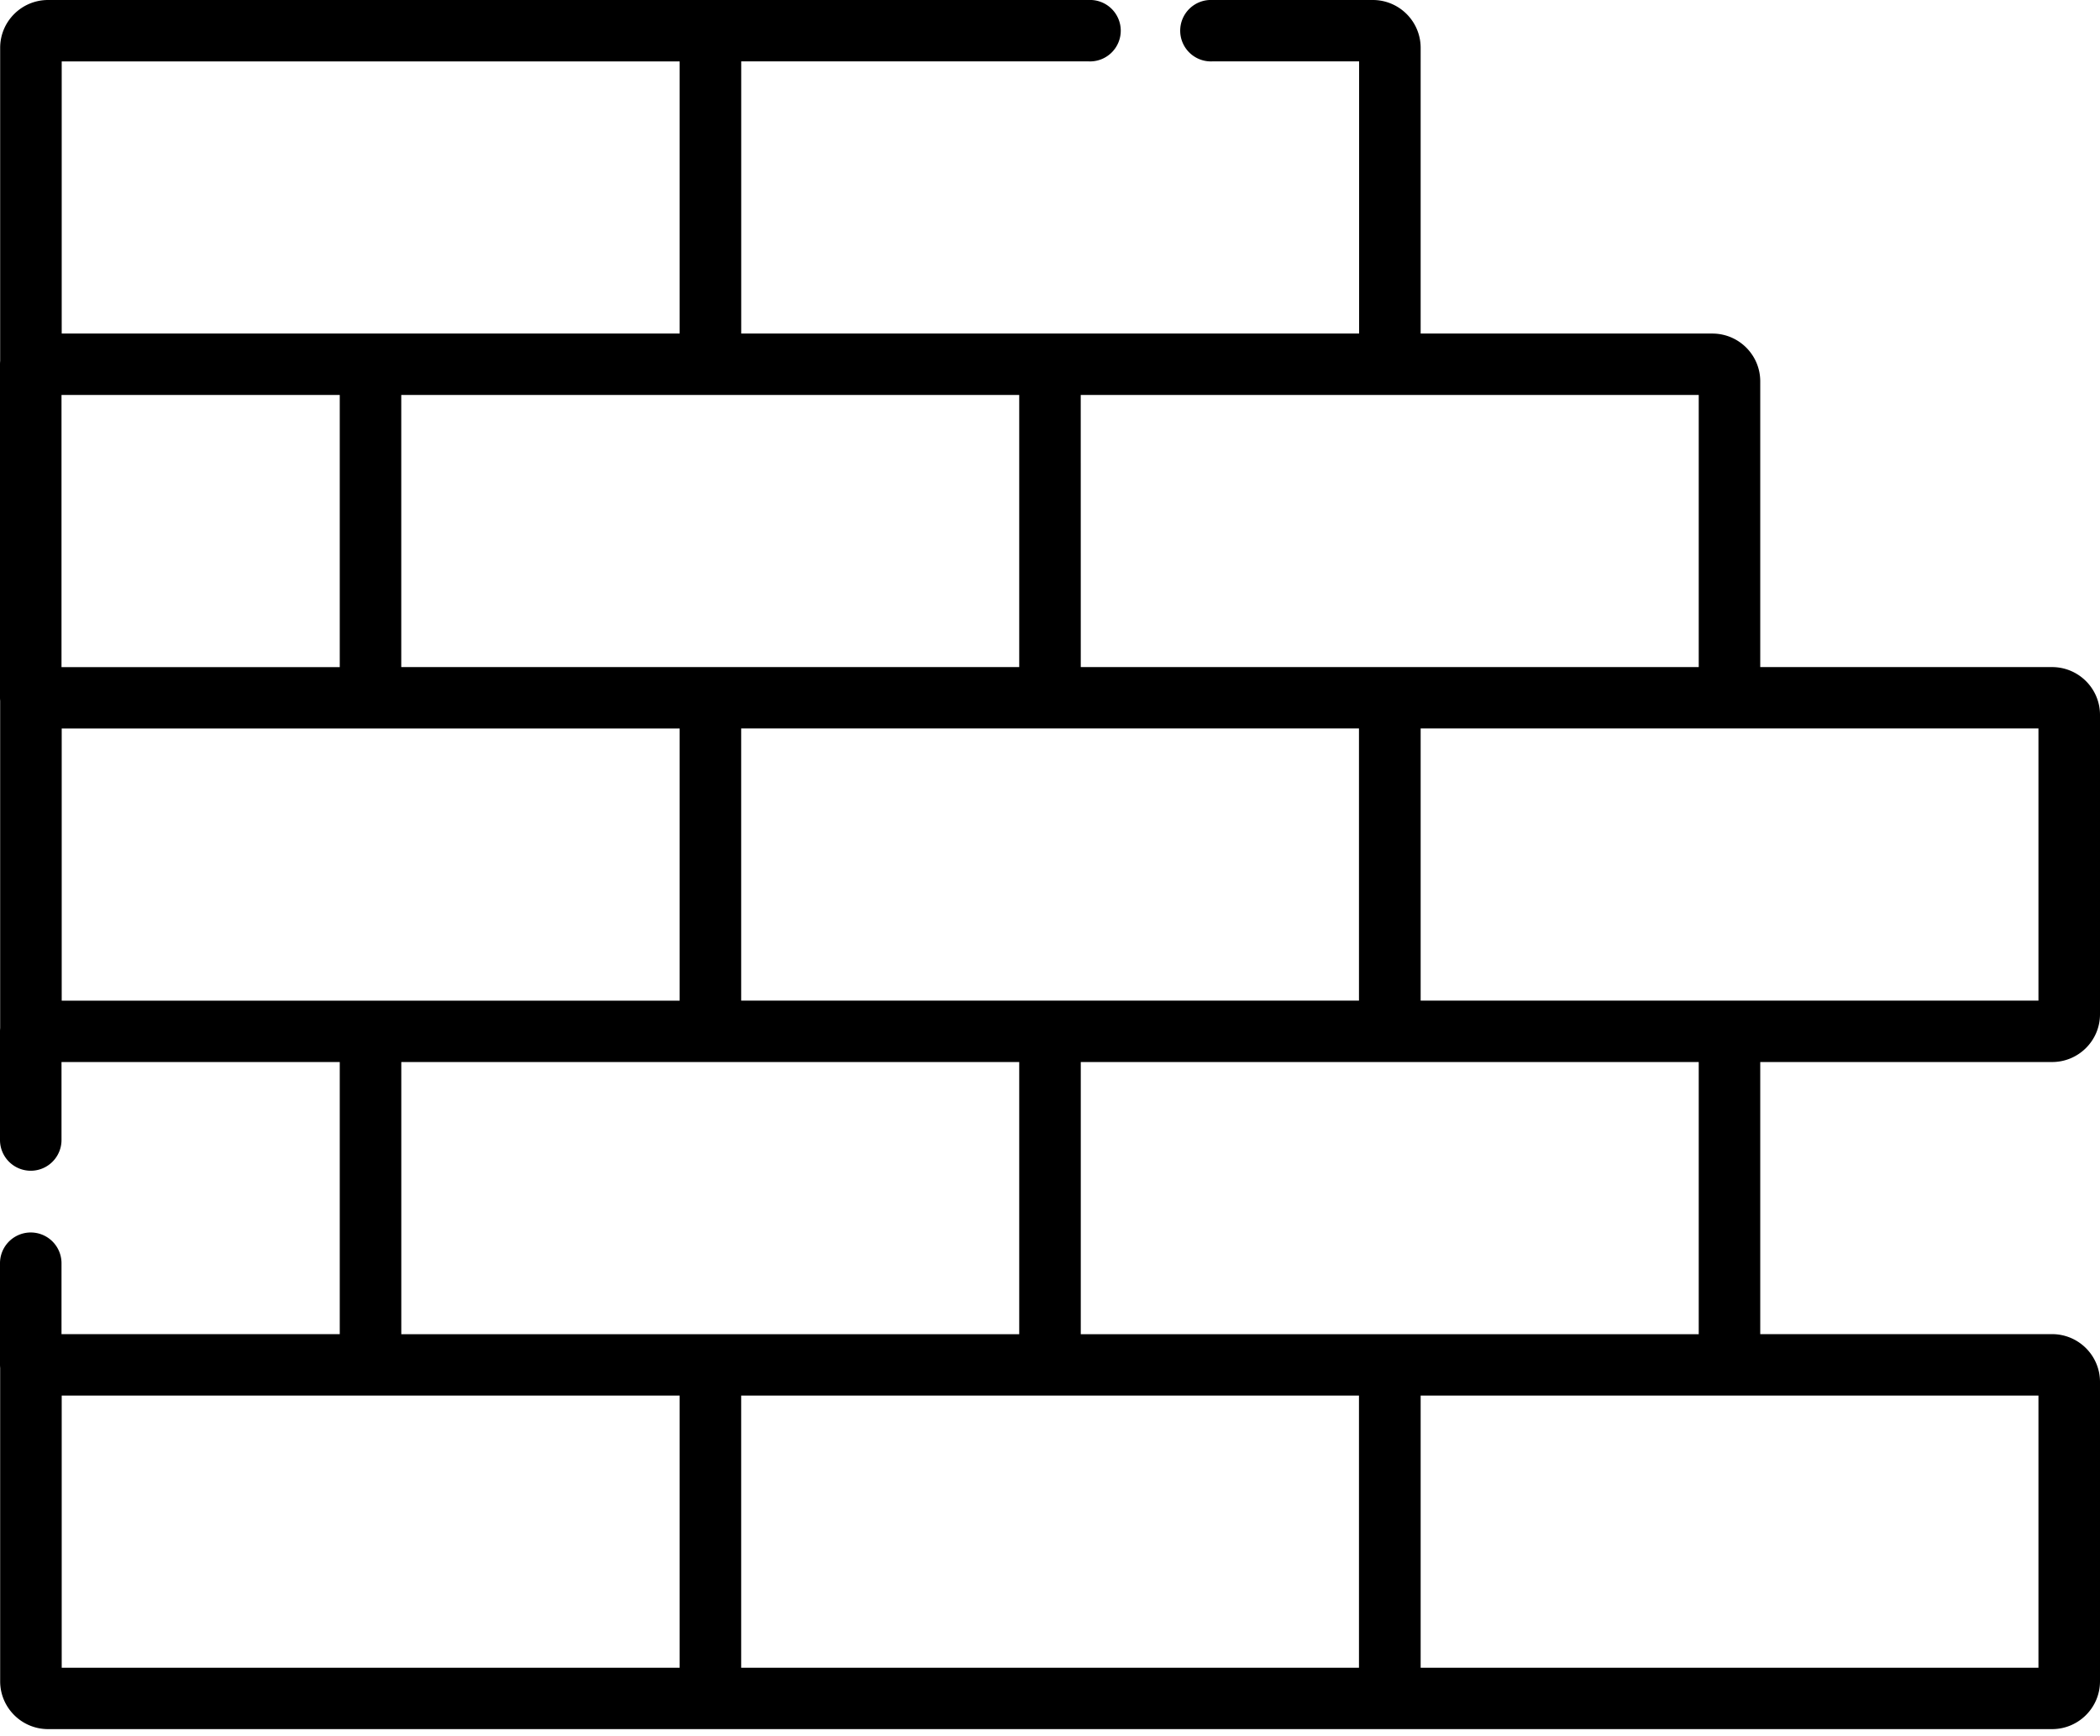
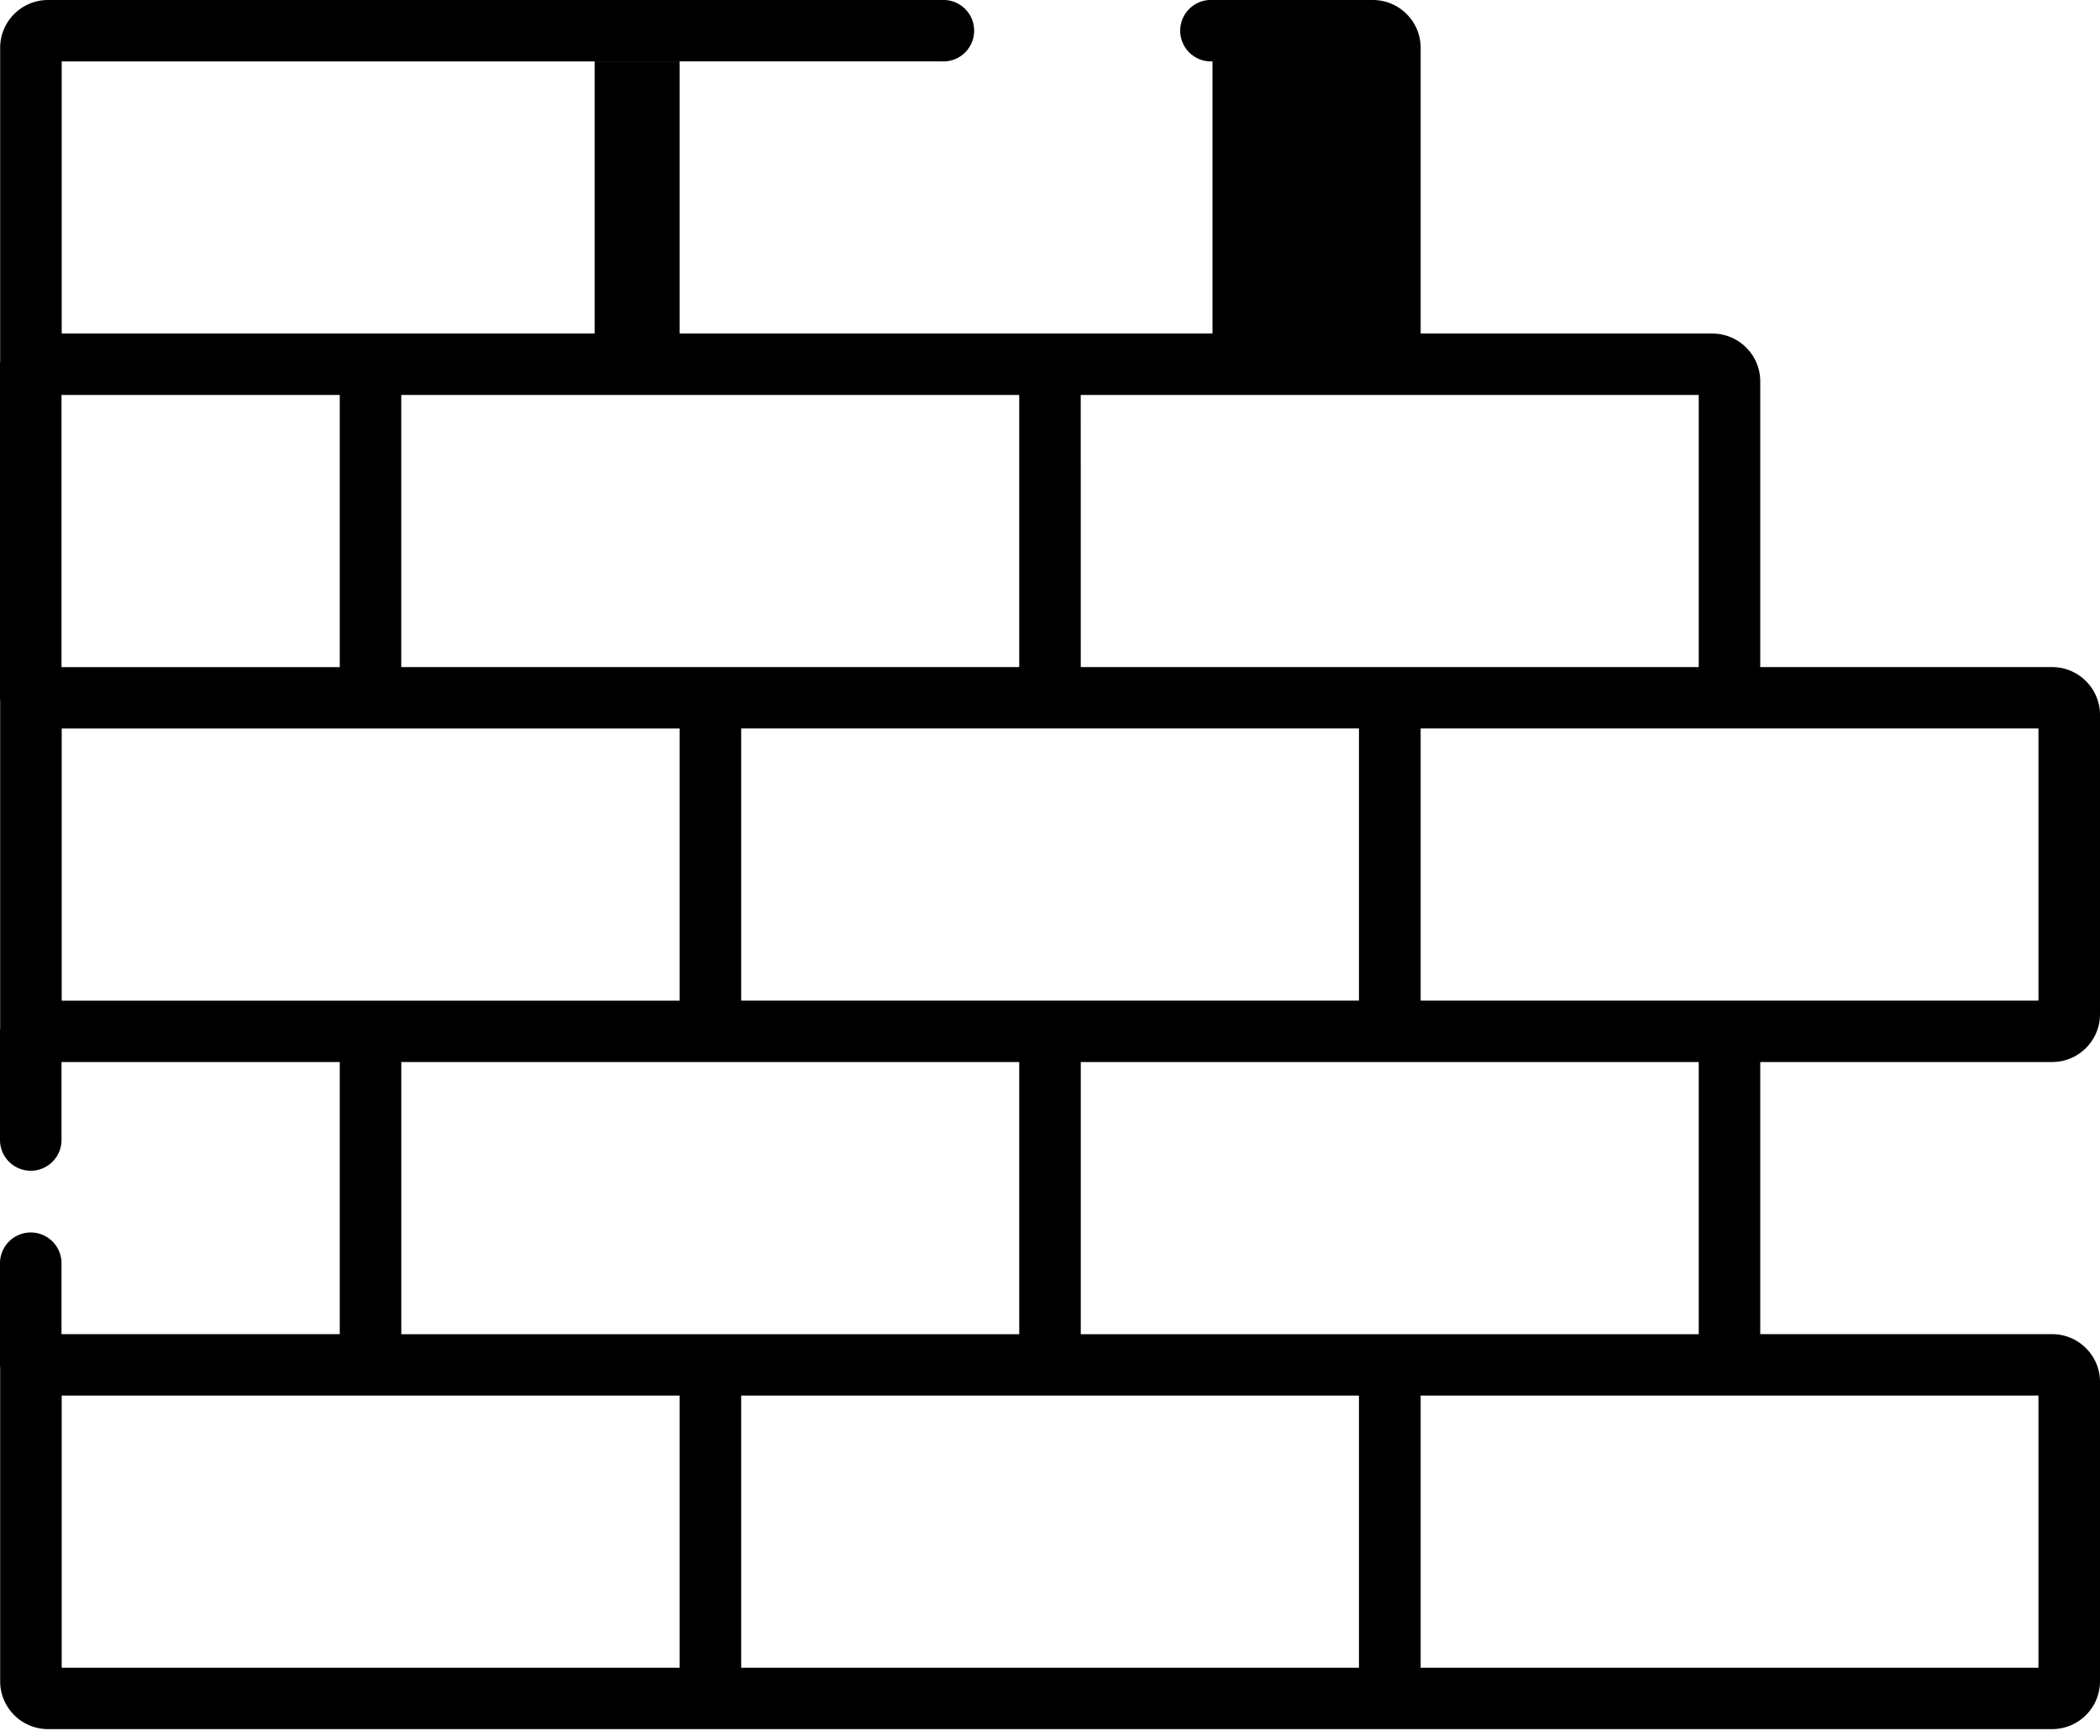
<svg xmlns="http://www.w3.org/2000/svg" width="52" height="43" viewBox="0 0 52 43">
  <g>
    <g>
      <g>
-         <path d="M50.476 41.303H35.178v-6.74h15.298zm-23.714-8.26v-6.74h15.302v6.74zm-8.409 8.26v-6.74h15.298v6.74zm-8.416-8.26v-6.74h15.301v6.74zm6.892 8.26H1.528v-6.74h15.301zM1.528 24.782v-6.74h15.301v6.74zm-.005-15h6.89v6.74h-6.89zm.005-8.261h15.301v6.74H1.528zm23.71 15H9.936v-6.74h15.302zm8.413 1.52v6.74H18.353v-6.74zm-6.89-8.26h15.303v6.74H26.762zm23.715 8.26v6.74H35.178v-6.74zm.338 15.001h-7.227v-6.74h7.227c.654 0 1.186-.53 1.186-1.183v-7.414c0-.653-.532-1.184-1.186-1.184h-7.227V9.444c0-.653-.532-1.183-1.185-1.183h-7.224V1.184C35.178.53 34.646 0 33.993 0h-3.969a.761.761 0 1 0 0 1.52h3.63v6.74h-15.3V1.52h8.598a.761.761 0 1 0 0-1.52H1.19C.536 0 .004.53.004 1.184V8.94a.796.796 0 0 0-.004.08v8.26c0 .027.002.054.004.08v8.102a.761.761 0 0 0-.004.08v2.691a.761.761 0 0 0 1.523 0v-1.931h6.89v6.74h-6.89v-1.757a.761.761 0 0 0-1.523 0v2.517c0 .027.002.053.004.08v7.757c0 .653.532 1.184 1.186 1.184h49.624c.654 0 1.186-.531 1.186-1.184v-7.414c0-.653-.532-1.184-1.186-1.184z" />
+         <path d="M50.476 41.303H35.178v-6.74h15.298zm-23.714-8.26v-6.74h15.302v6.74zm-8.409 8.26v-6.74h15.298v6.74zm-8.416-8.26v-6.74h15.301v6.74zm6.892 8.26H1.528v-6.74h15.301zM1.528 24.782v-6.74h15.301v6.74zm-.005-15h6.89v6.74h-6.89zm.005-8.261h15.301v6.74H1.528zm23.71 15H9.936v-6.74h15.302zm8.413 1.52v6.74H18.353v-6.74zm-6.89-8.26h15.303v6.74H26.762zm23.715 8.26v6.74H35.178v-6.74zm.338 15.001h-7.227v-6.74h7.227c.654 0 1.186-.53 1.186-1.183v-7.414c0-.653-.532-1.184-1.186-1.184h-7.227V9.444c0-.653-.532-1.183-1.185-1.183h-7.224V1.184C35.178.53 34.646 0 33.993 0h-3.969a.761.761 0 1 0 0 1.52v6.74h-15.3V1.52h8.598a.761.761 0 1 0 0-1.52H1.19C.536 0 .004.53.004 1.184V8.94a.796.796 0 0 0-.004.08v8.26c0 .027.002.054.004.08v8.102a.761.761 0 0 0-.004.08v2.691a.761.761 0 0 0 1.523 0v-1.931h6.89v6.74h-6.89v-1.757a.761.761 0 0 0-1.523 0v2.517c0 .027.002.053.004.08v7.757c0 .653.532 1.184 1.186 1.184h49.624c.654 0 1.186-.531 1.186-1.184v-7.414c0-.653-.532-1.184-1.186-1.184z" />
      </g>
    </g>
  </g>
</svg>